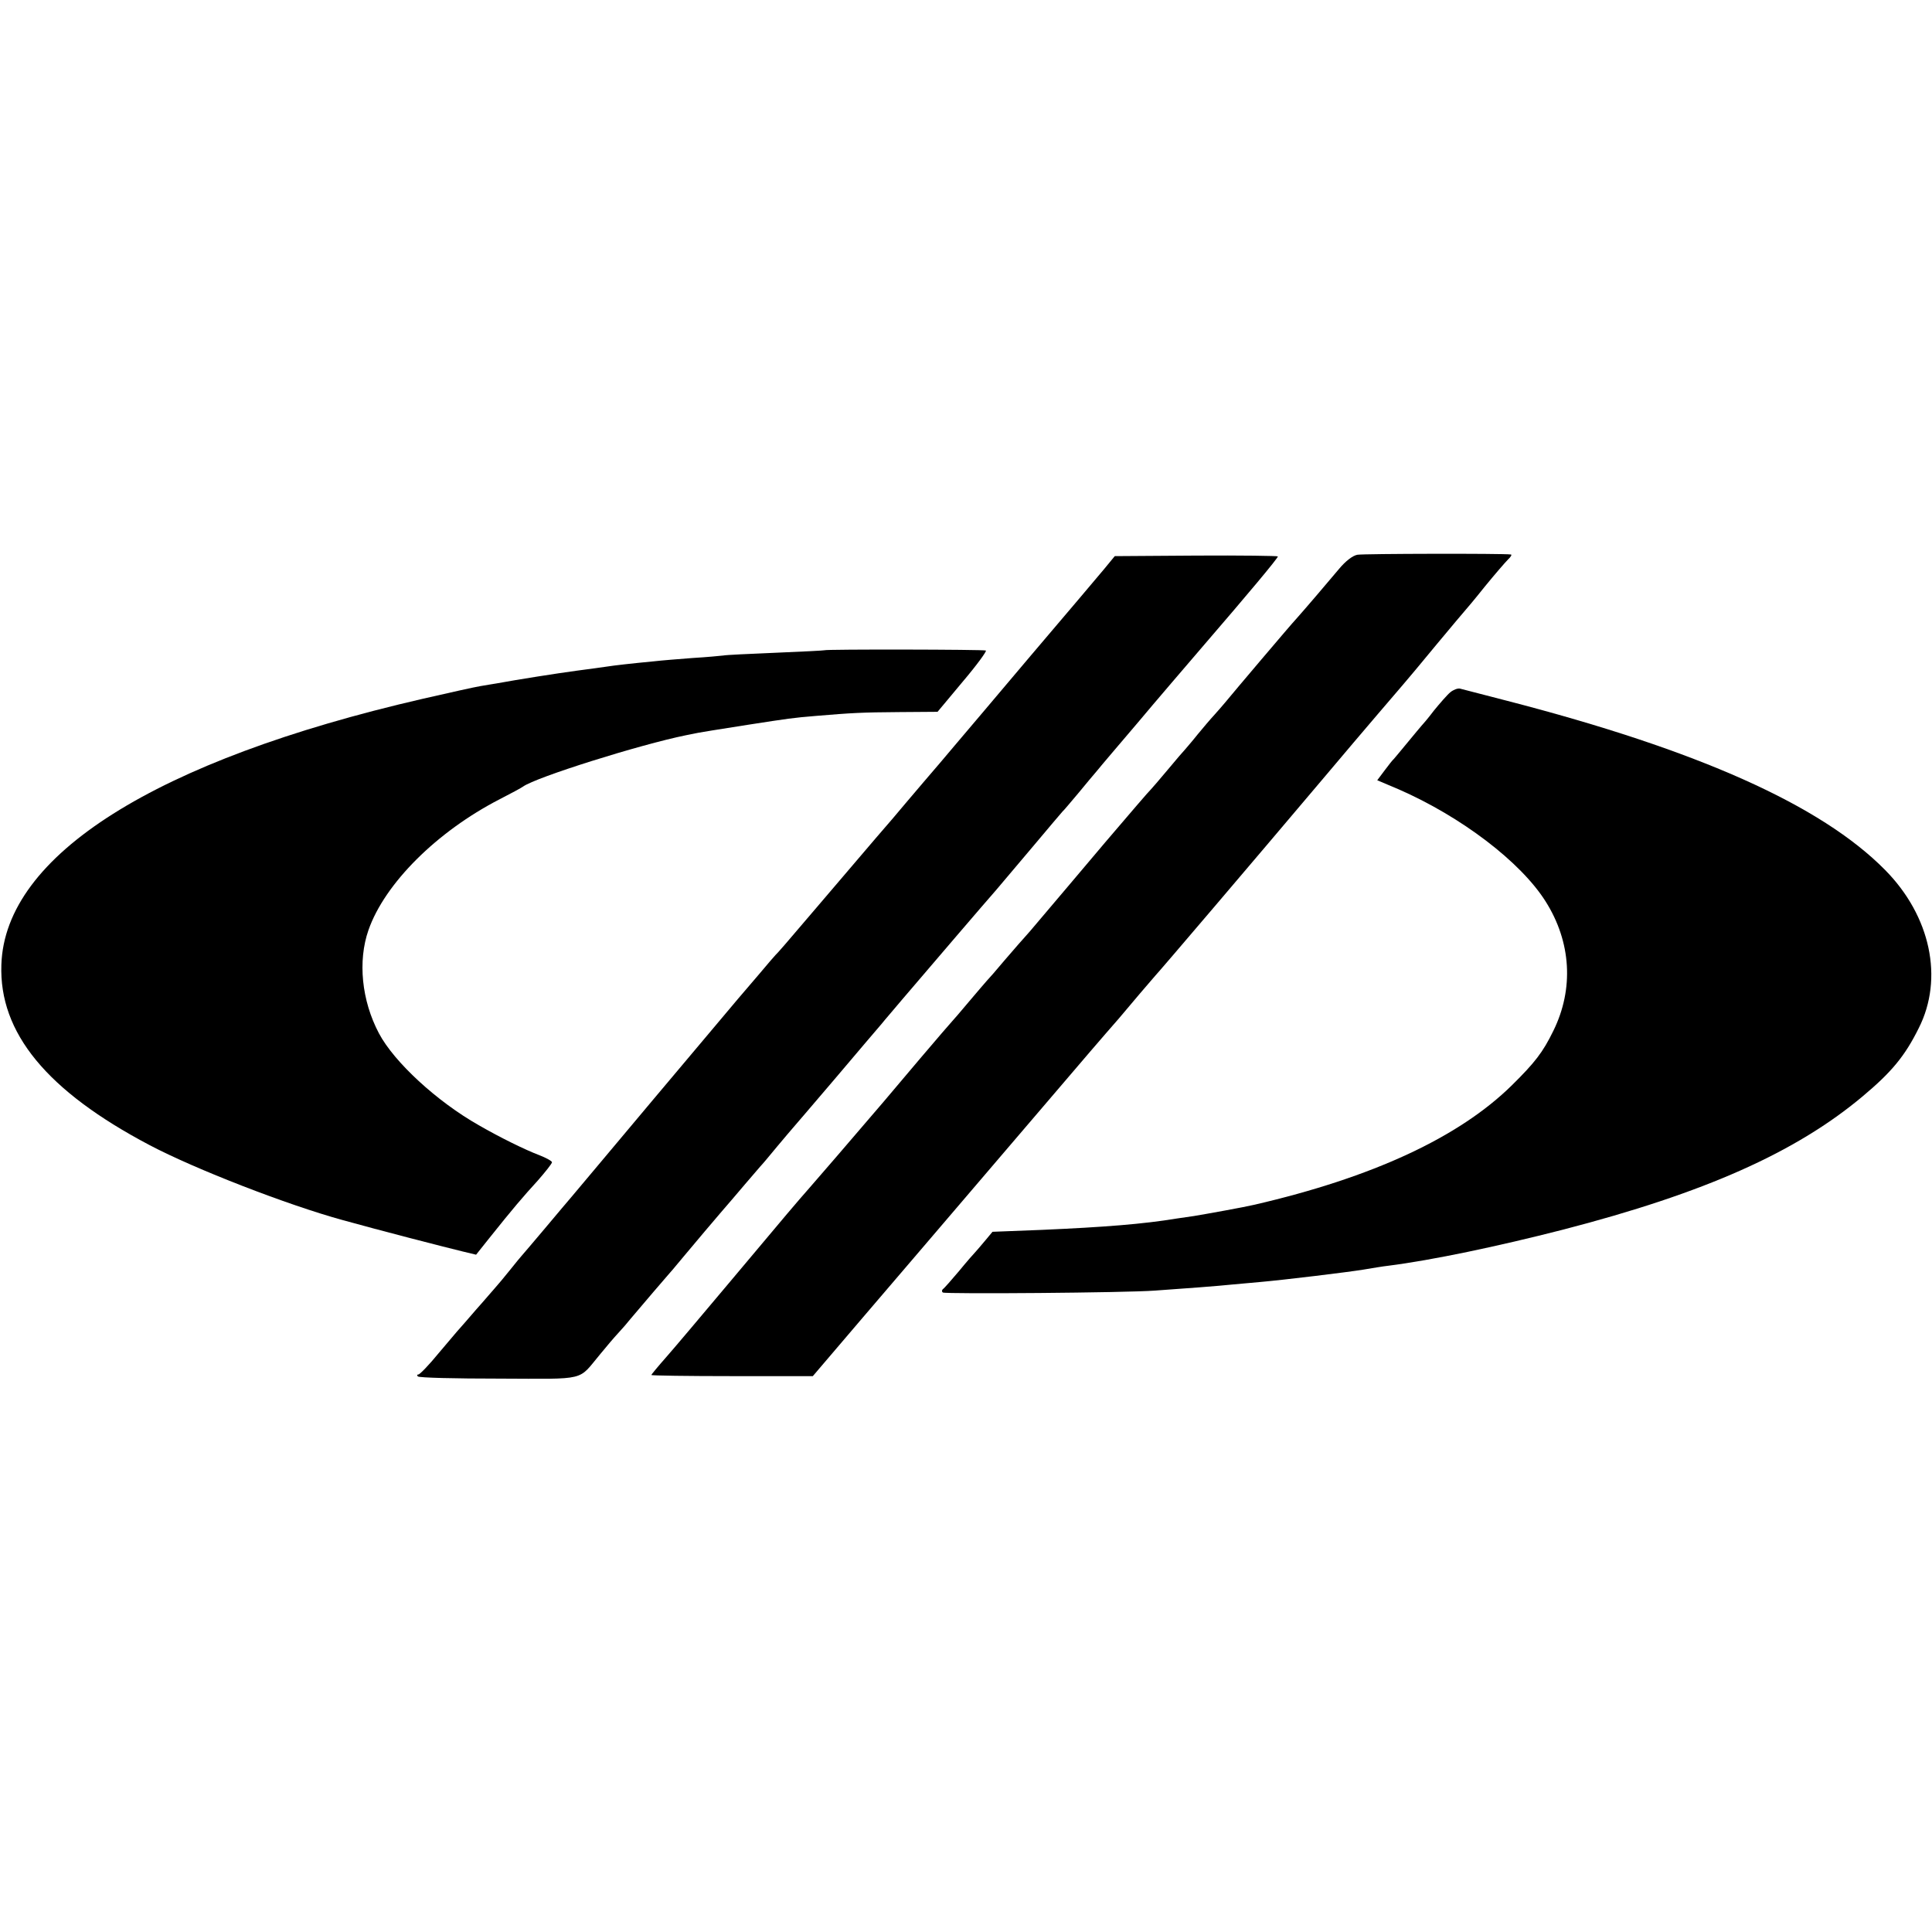
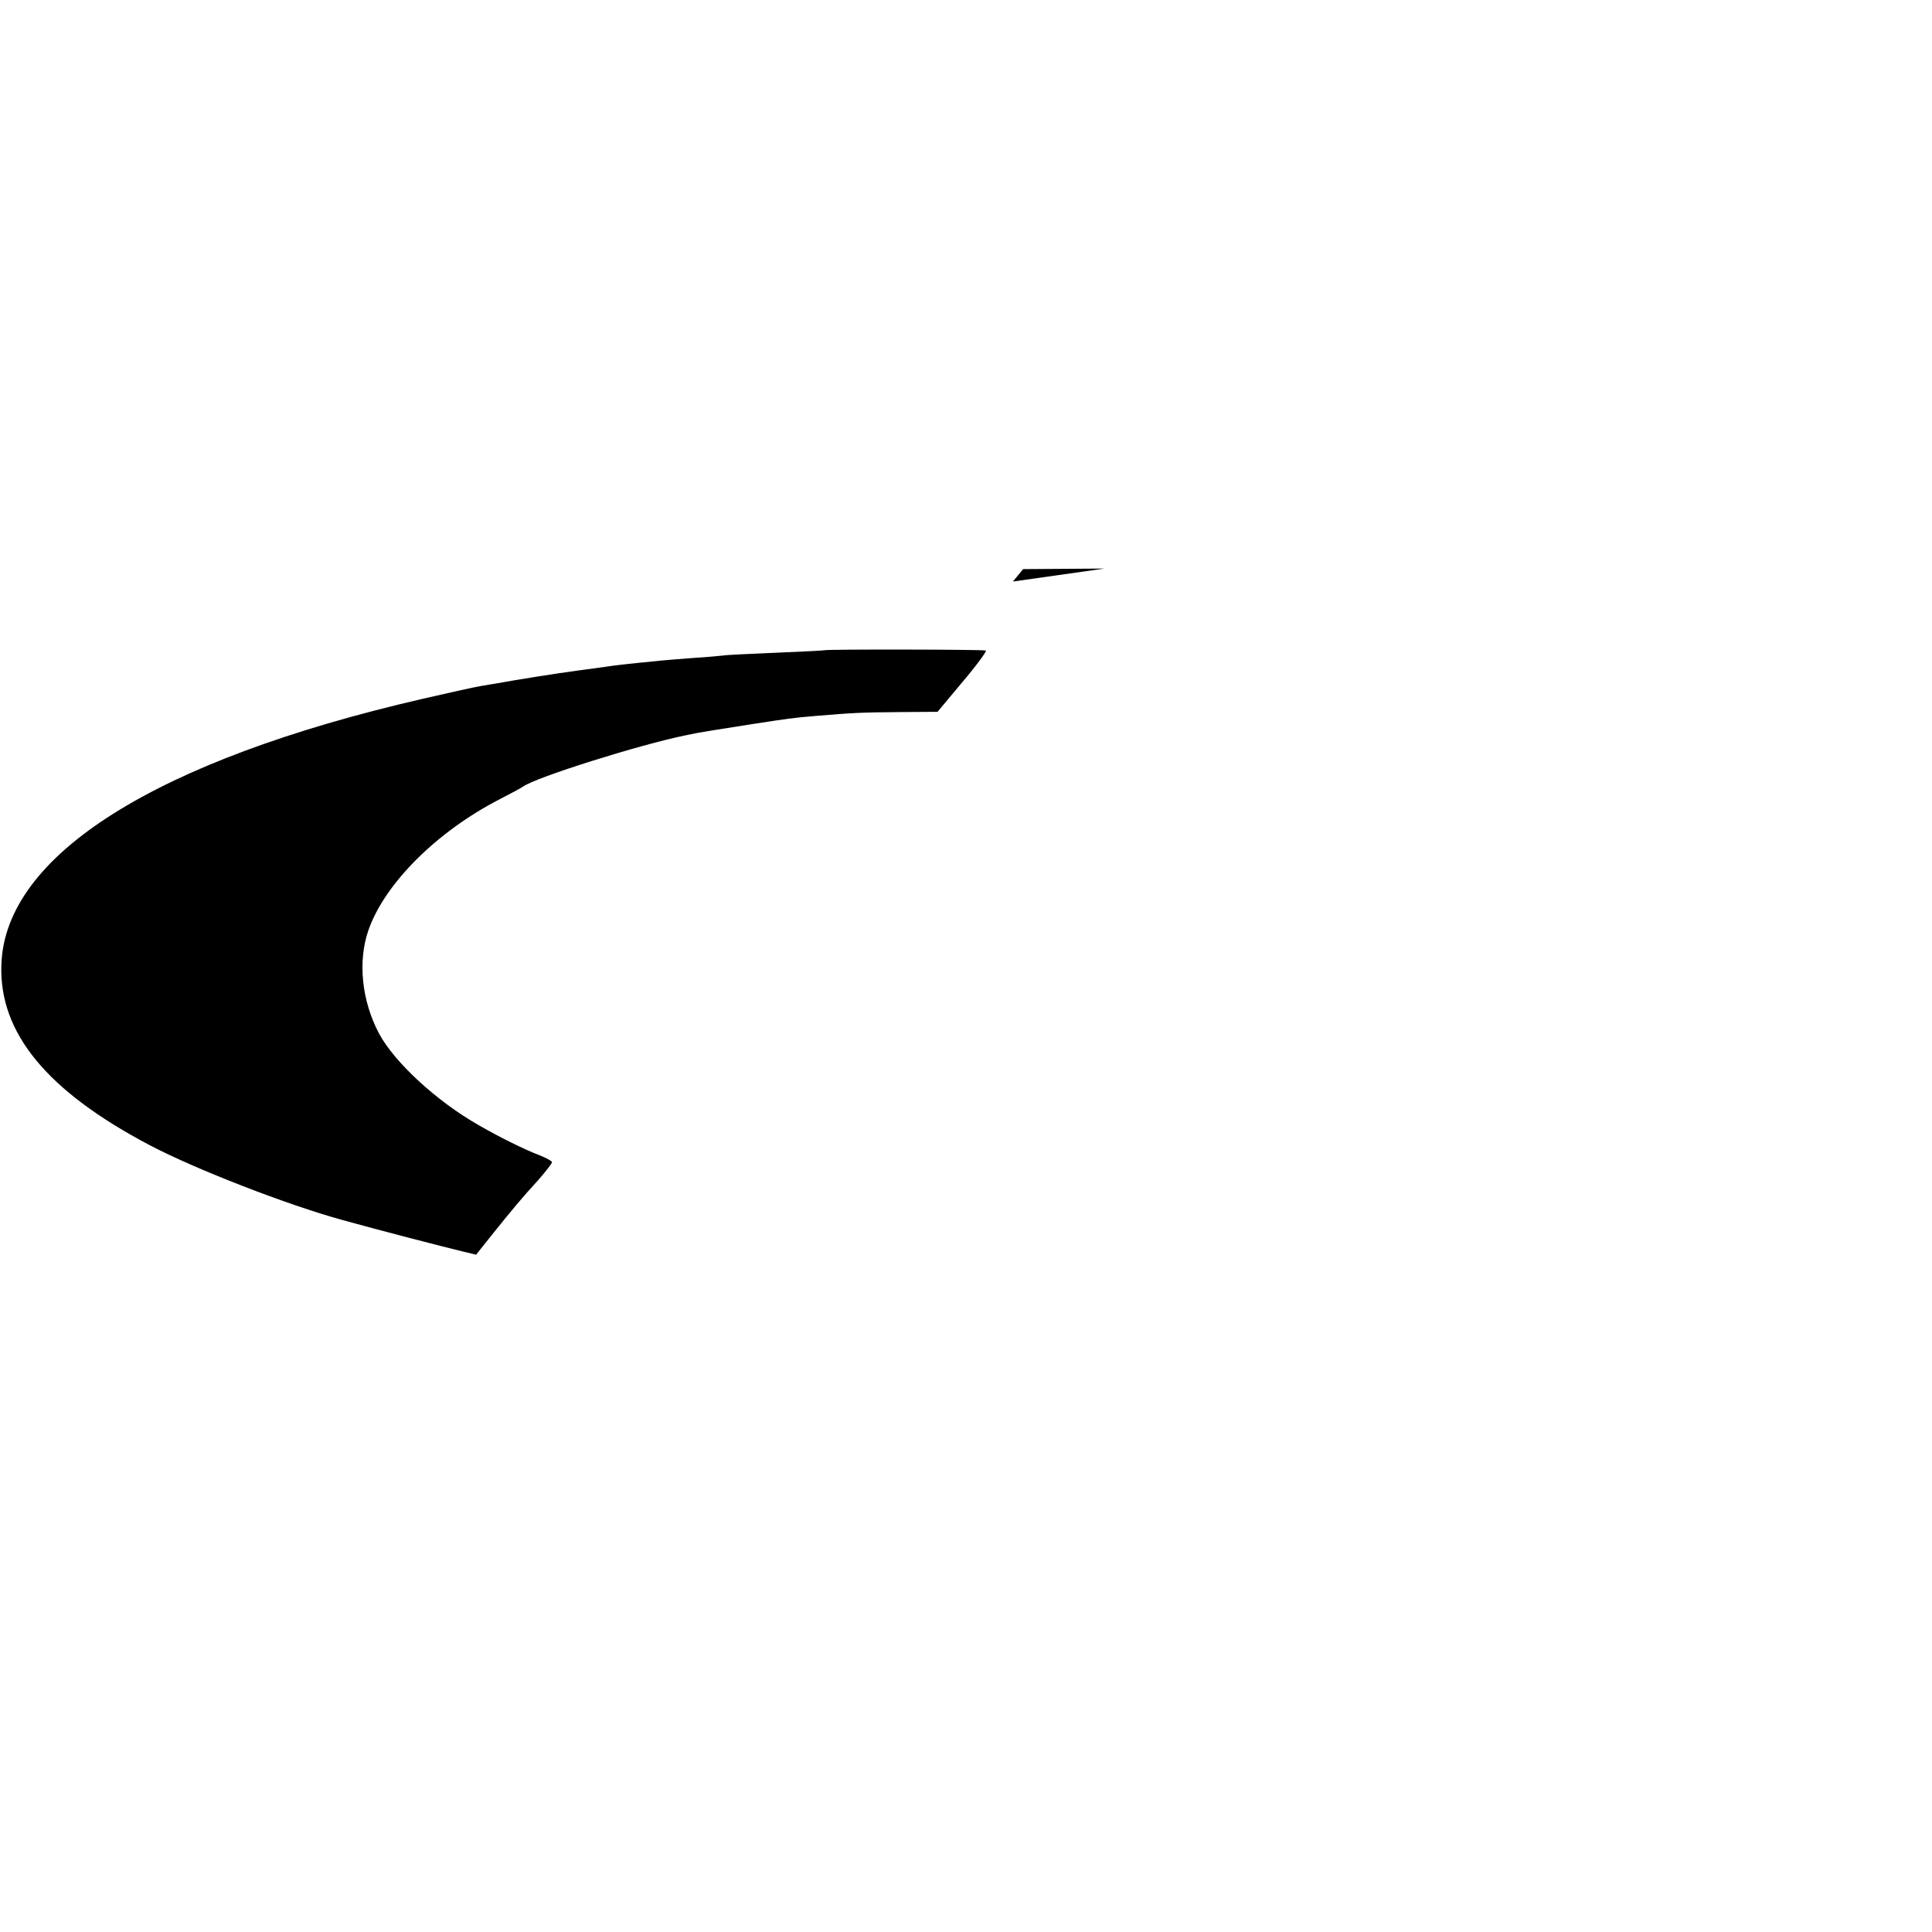
<svg xmlns="http://www.w3.org/2000/svg" version="1.0" width="700pt" height="700pt" viewBox="0 0 700 700" preserveAspectRatio="xMidYMid meet">
  <g transform="translate(0,700) scale(0.1,-0.1)" fill="#000000" stroke="none">
-     <path d="M4918 4990 c-17 -3 -43 -23 -67 -52 -35 -42 -129 -152 -156 -182 -13 -13 -234 -274 -255 -300 -8 -10 -26 -30 -40 -46 -14 -15 -41 -47 -60 -70 -19 -24 -40 -48 -45 -54 -6 -6 -35 -40 -65 -76 -30 -36 -57 -67 -60 -70 -5 -4 -77 -88 -164 -190 -12 -14 -70 -83 -131 -155 -60 -71 -125 -148 -144 -170 -20 -22 -61 -69 -91 -104 -30 -36 -59 -69 -65 -75 -5 -6 -35 -40 -65 -76 -30 -36 -57 -67 -60 -70 -3 -3 -55 -63 -116 -135 -60 -71 -119 -141 -131 -155 -123 -144 -243 -283 -272 -316 -44 -50 -73 -84 -291 -344 -95 -113 -196 -233 -226 -267 -30 -34 -54 -63 -54 -65 0 -2 132 -4 293 -4 l292 0 180 211 c99 116 322 376 495 579 381 446 353 413 434 506 17 20 51 60 76 90 25 29 50 58 55 64 18 19 341 398 614 721 144 171 273 321 285 335 12 14 67 79 121 145 55 66 102 122 105 125 3 3 35 41 70 85 36 44 74 88 84 98 10 9 15 18 10 18 -28 4 -534 3 -556 -1z" />
-     <path d="M4002 4940 c-20 -24 -140 -166 -267 -315 -126 -149 -250 -296 -275 -325 -25 -30 -76 -90 -114 -134 -38 -45 -88 -103 -111 -131 -24 -27 -91 -106 -150 -175 -59 -69 -116 -136 -128 -150 -107 -126 -142 -166 -147 -170 -3 -3 -30 -34 -60 -70 -30 -35 -65 -76 -77 -90 -12 -14 -148 -176 -303 -360 -154 -184 -289 -344 -298 -355 -10 -11 -53 -63 -97 -115 -44 -52 -82 -97 -85 -100 -3 -3 -21 -25 -41 -50 -20 -25 -45 -55 -55 -66 -11 -12 -41 -48 -69 -79 -27 -32 -55 -63 -60 -69 -6 -6 -39 -46 -75 -88 -35 -43 -69 -78 -74 -78 -5 0 -6 -3 -2 -7 4 -5 137 -8 294 -8 324 -1 284 -10 367 89 22 27 51 61 65 76 14 15 34 38 45 52 45 53 130 153 135 158 3 3 28 32 55 65 74 88 88 105 136 161 24 28 64 74 89 104 25 29 50 58 55 64 6 6 33 38 60 71 28 33 52 62 55 65 3 3 72 84 154 180 81 96 158 186 170 200 11 14 46 54 76 90 105 123 301 352 339 395 14 17 73 86 131 155 58 69 107 127 110 130 4 3 28 32 56 65 27 33 59 71 71 85 11 14 76 90 144 170 67 80 177 208 243 285 150 174 266 312 266 319 0 2 -133 4 -296 3 l-295 -2 -37 -45z" />
+     <path d="M4002 4940 l-295 -2 -37 -45z" />
    <path d="M2987 4644 c-1 -1 -80 -5 -176 -9 -96 -4 -182 -8 -190 -10 -9 -1 -59 -6 -111 -9 -52 -4 -115 -9 -140 -12 -84 -8 -145 -15 -170 -19 -14 -2 -63 -9 -110 -15 -74 -10 -214 -32 -290 -46 -14 -2 -41 -7 -60 -10 -19 -3 -113 -24 -209 -46 -968 -223 -1513 -567 -1526 -963 -9 -247 165 -458 537 -654 165 -87 500 -217 701 -272 133 -37 362 -96 432 -113 l50 -12 47 59 c87 109 123 151 176 209 28 32 52 62 52 67 0 4 -21 16 -47 26 -48 18 -142 64 -218 108 -152 86 -307 229 -362 333 -63 119 -77 262 -38 374 59 169 248 357 475 474 41 21 80 42 85 46 47 34 423 152 590 186 11 2 31 6 45 9 28 5 47 8 180 29 149 23 161 25 245 32 132 11 164 13 306 14 l136 1 91 109 c51 60 88 111 84 113 -7 4 -580 5 -585 1z" />
-     <path d="M5255 4492 c-11 -9 -38 -40 -60 -67 -21 -28 -42 -52 -45 -55 -3 -3 -25 -30 -50 -60 -25 -30 -47 -57 -50 -60 -4 -3 -18 -21 -33 -41 l-27 -36 78 -33 c226 -99 441 -262 532 -406 93 -147 103 -317 28 -469 -38 -78 -67 -115 -150 -197 -192 -189 -505 -334 -933 -433 -33 -8 -177 -34 -220 -41 -22 -3 -50 -7 -62 -9 -121 -20 -260 -31 -487 -41 l-180 -7 -25 -30 c-13 -16 -29 -34 -35 -41 -6 -6 -34 -38 -61 -71 -28 -33 -54 -63 -59 -66 -4 -4 -4 -9 0 -12 10 -6 666 -1 769 7 102 7 234 17 280 22 22 2 67 6 100 9 90 8 313 35 375 45 30 5 71 12 90 14 158 20 396 70 634 131 510 132 842 279 1085 483 105 88 153 146 203 247 91 180 43 406 -122 573 -232 235 -677 434 -1370 613 -85 22 -162 42 -170 44 -8 2 -24 -4 -35 -13z" />
  </g>
</svg>